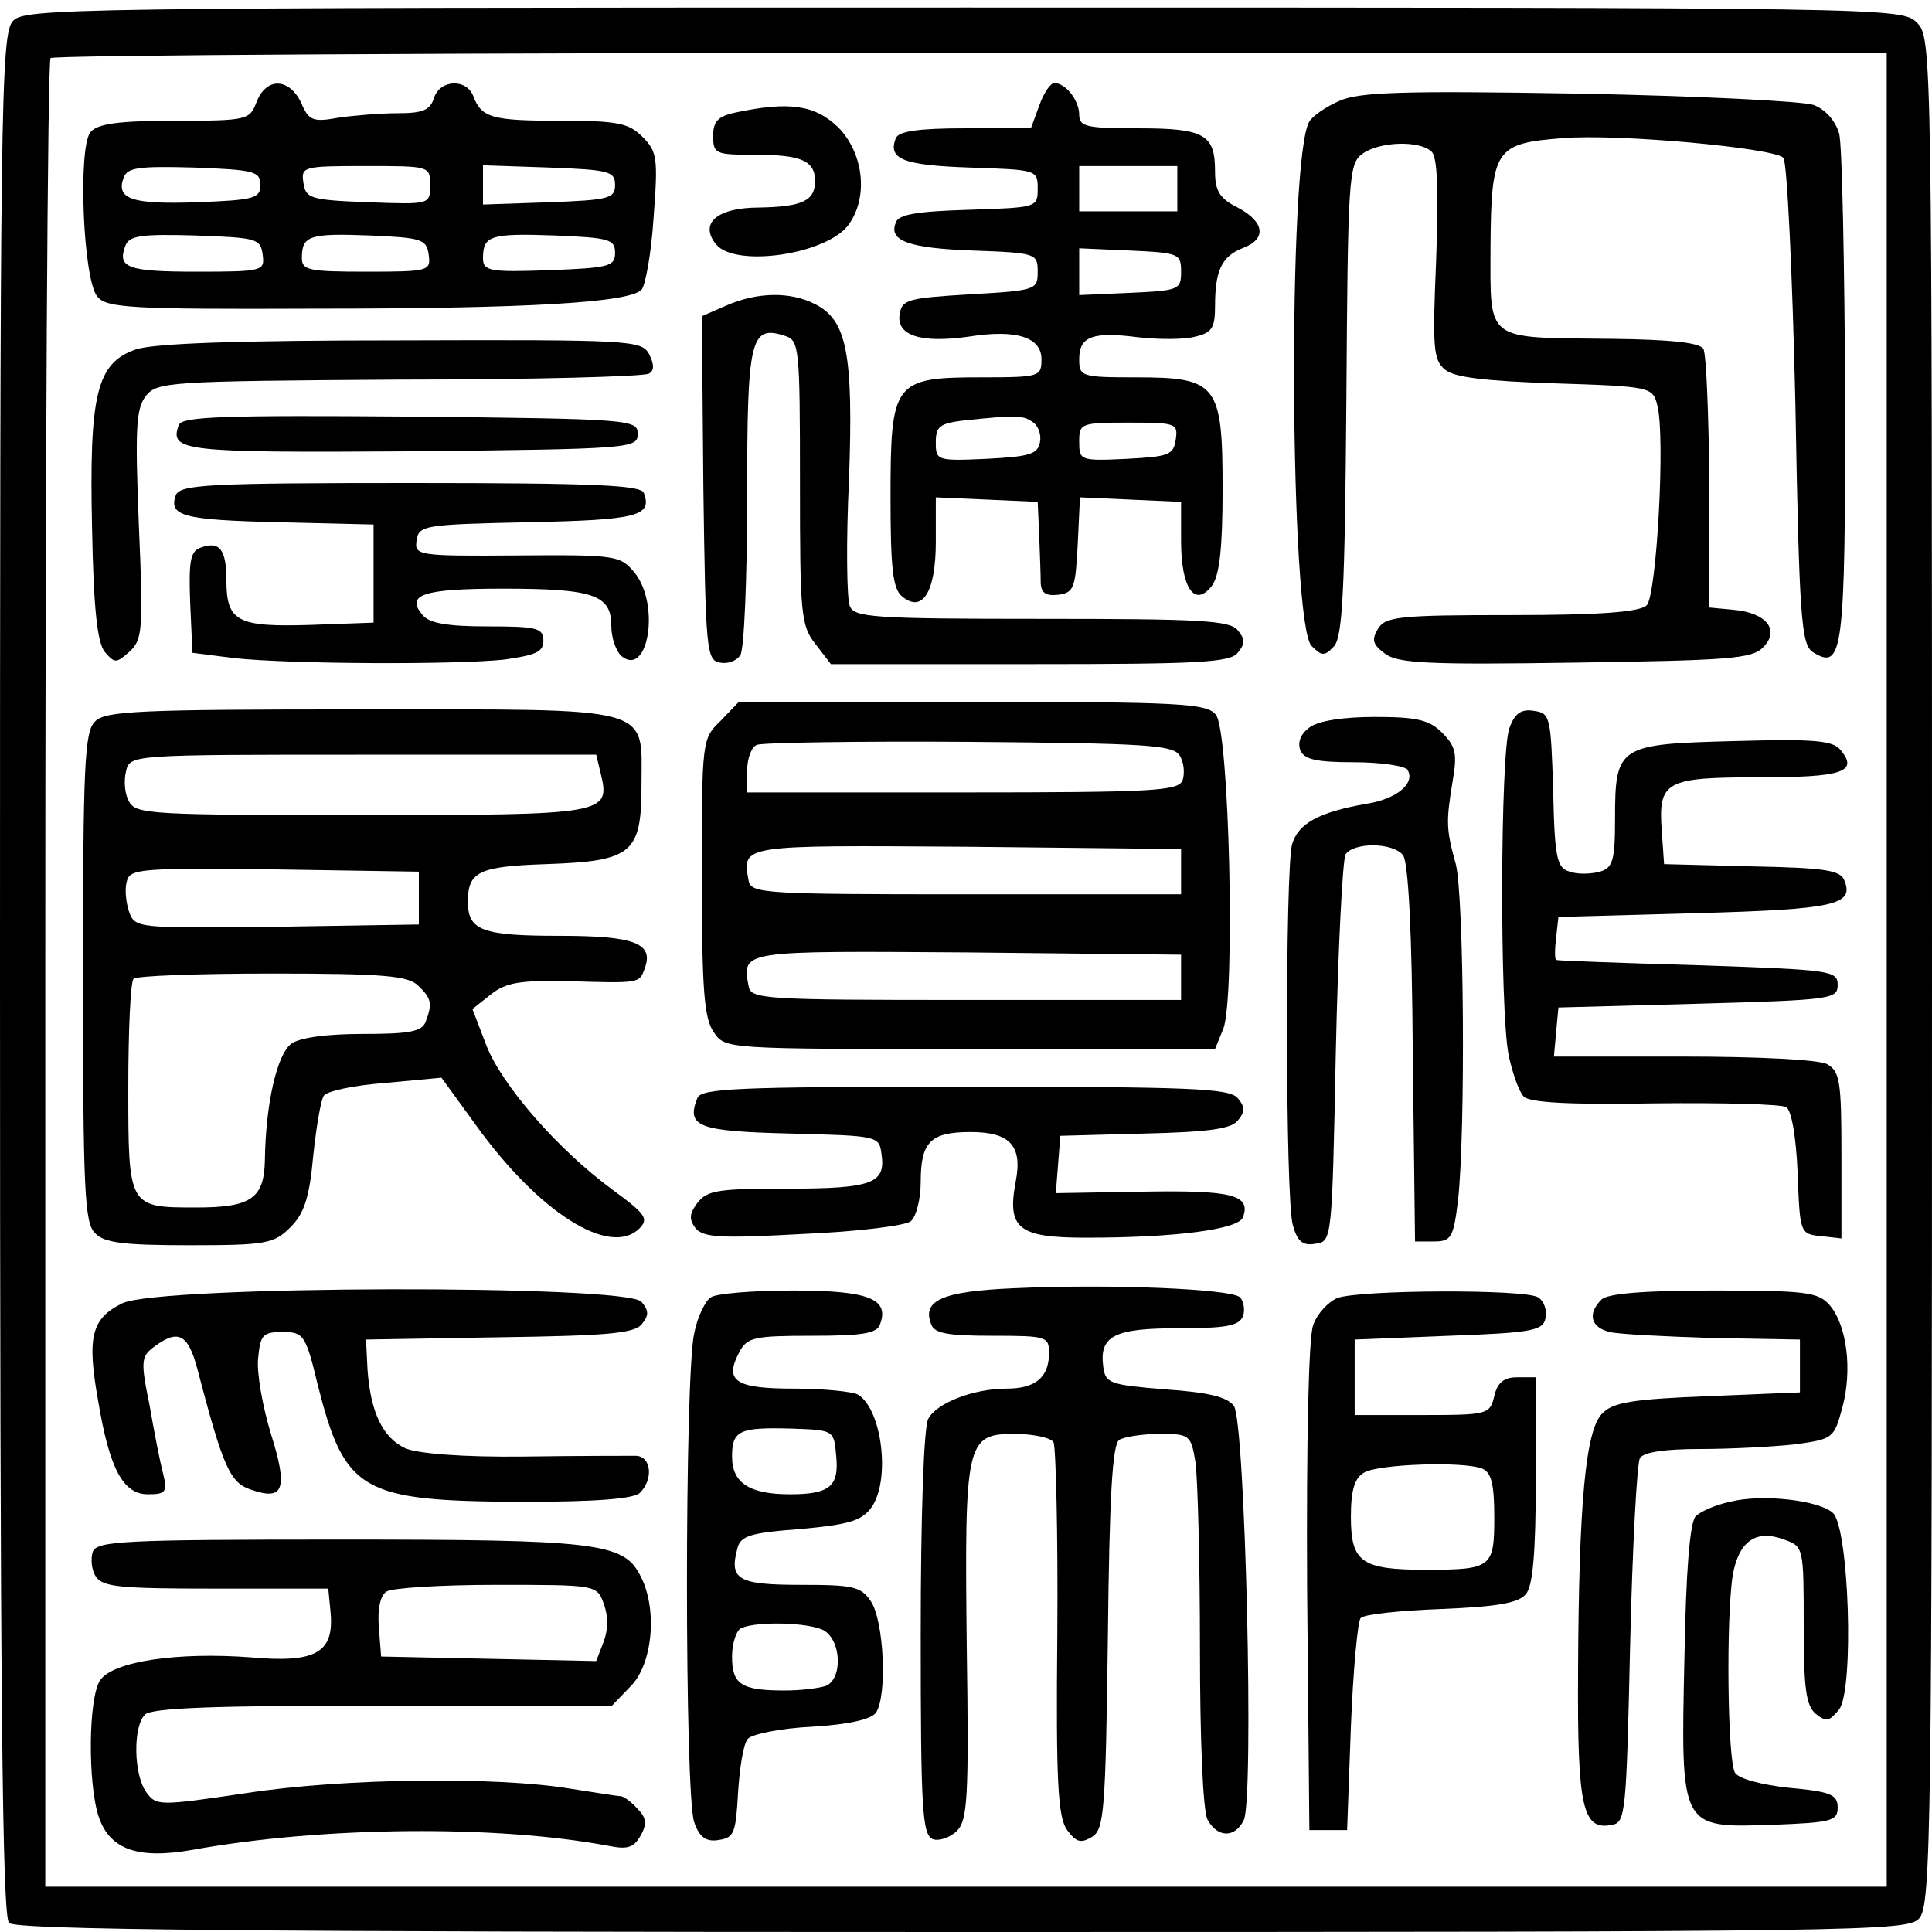
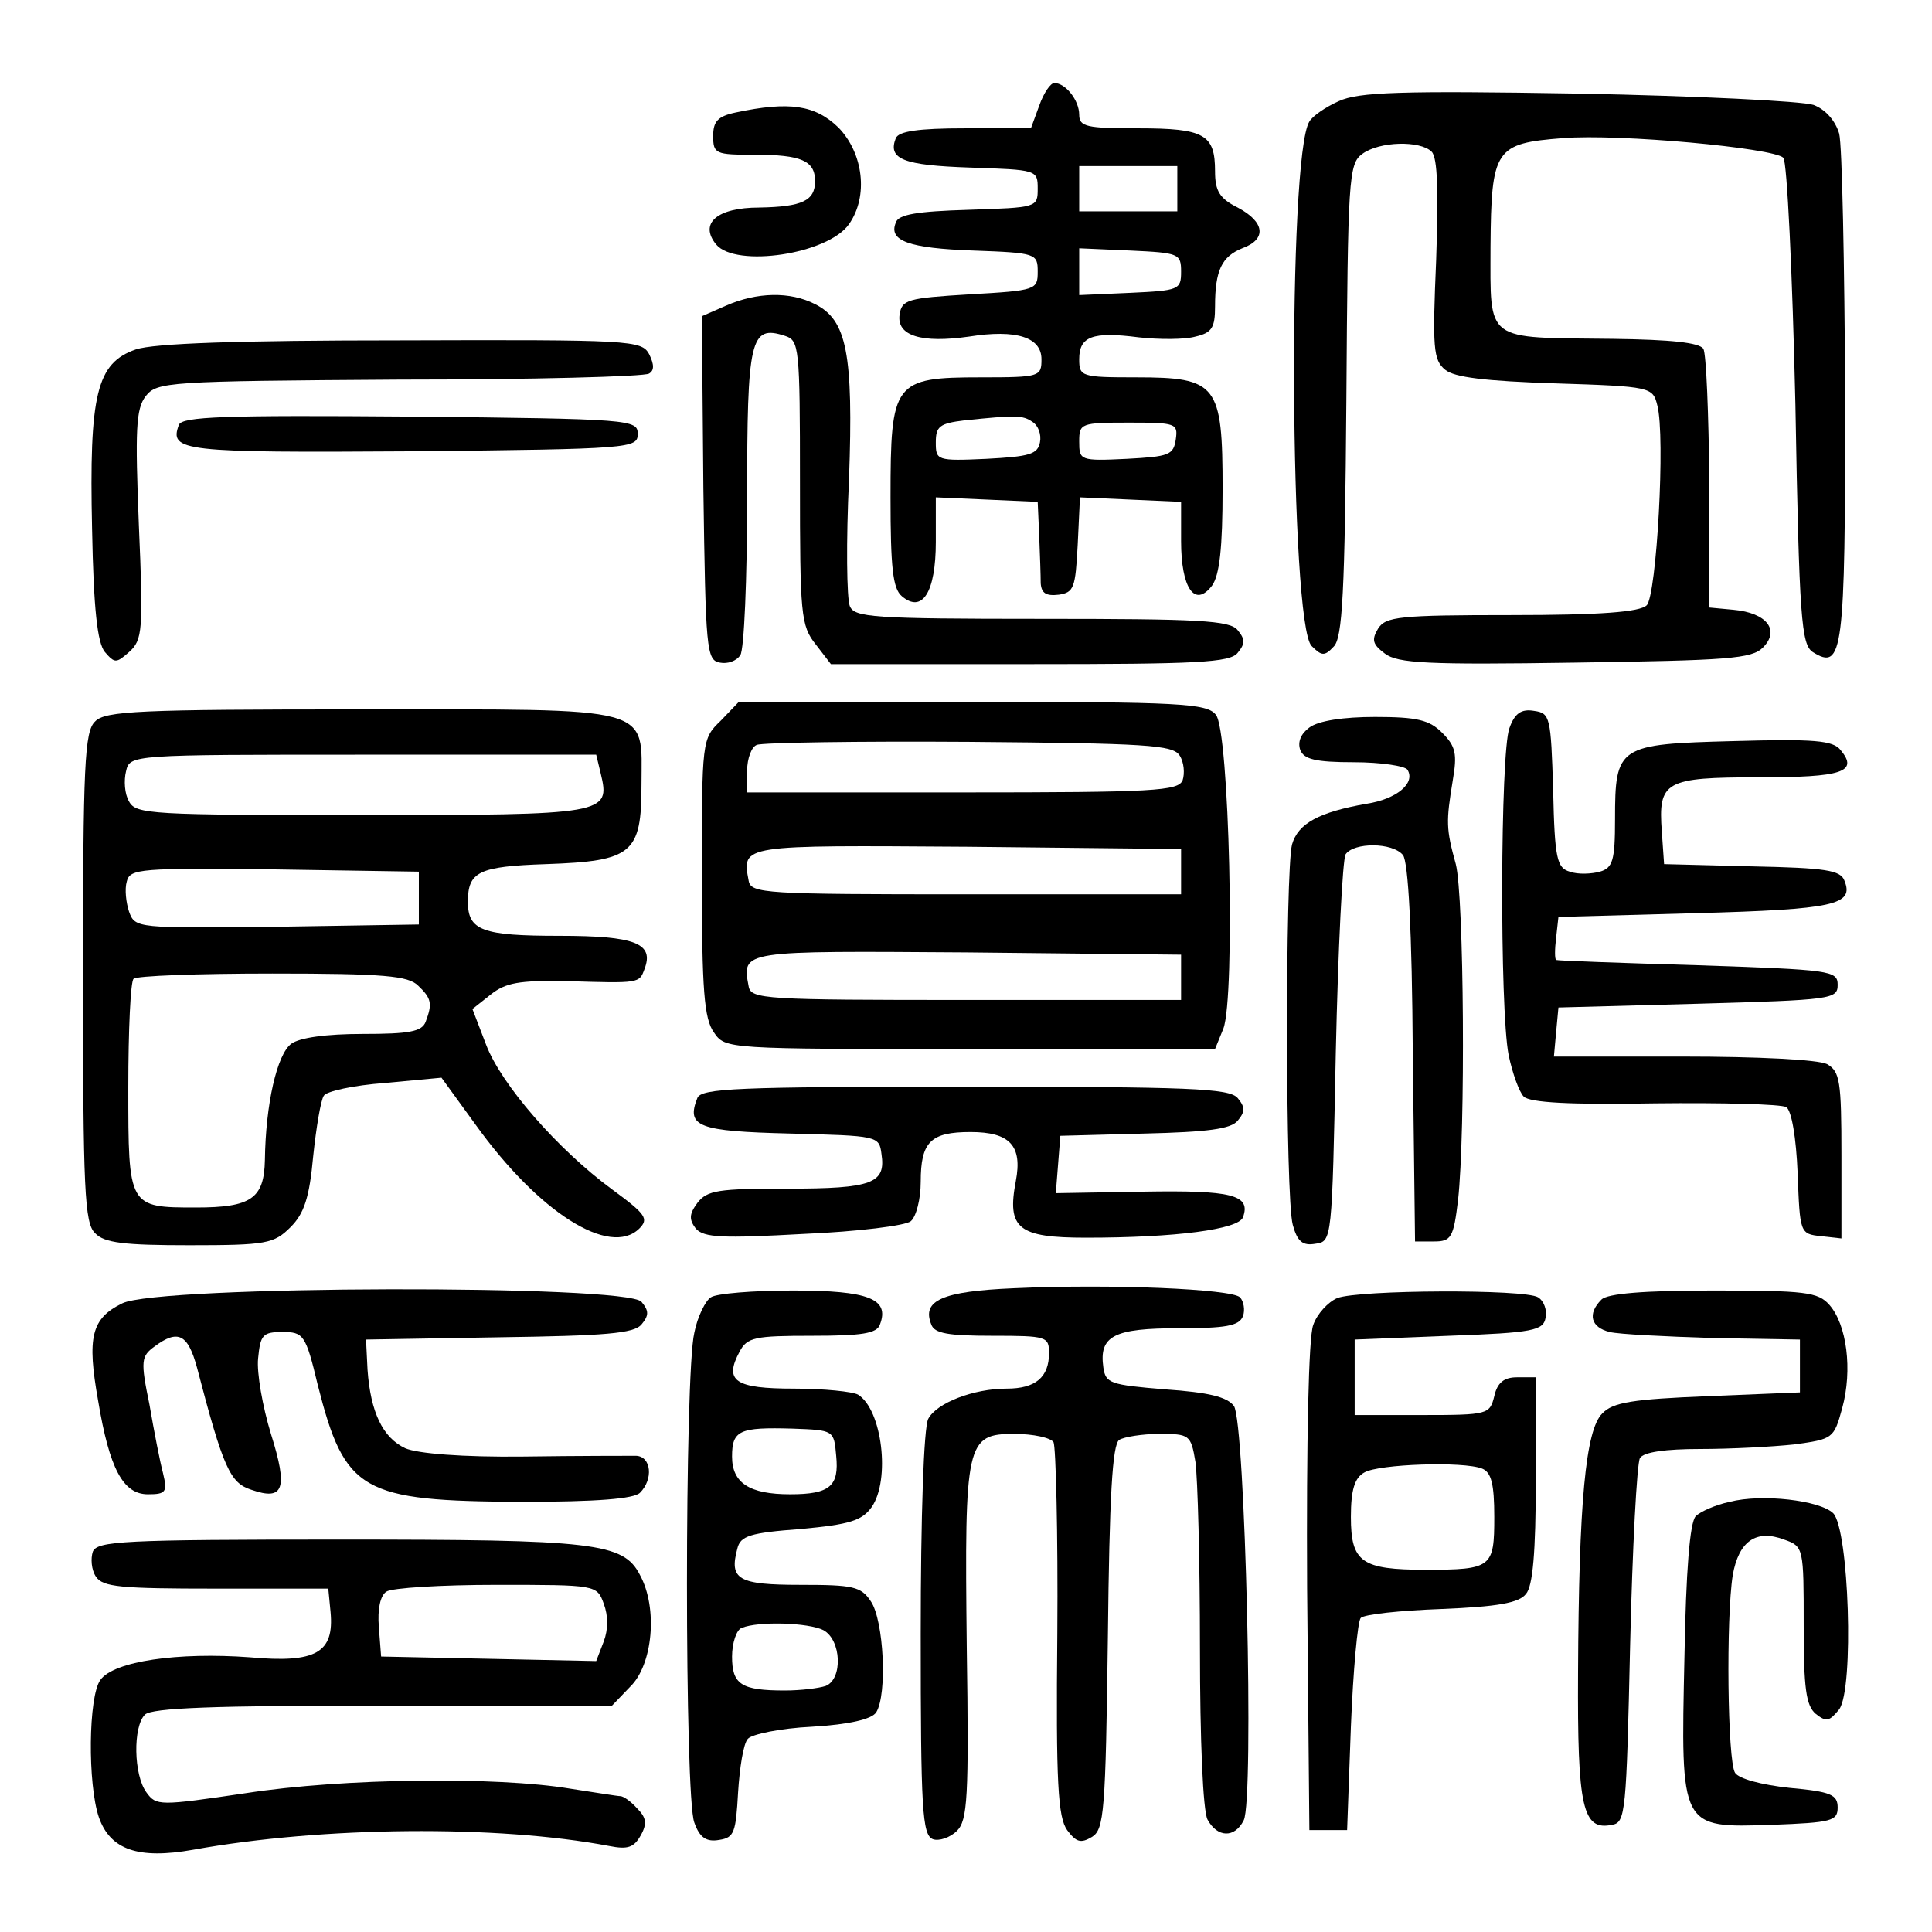
<svg xmlns="http://www.w3.org/2000/svg" version="1.0" width="256pt" height="256pt" viewBox="0 0 256 256" preserveAspectRatio="xMidYMid meet">
  <g transform="translate(0,256) scale(0.1,-0.1)" fill="#000000" stroke="none">
-     <path d="M17 2532 c-16 -17 -17 -119 -17 -1263 0 -955 3 -1248 12 -1257 9 -9 303 -12 1263 -12 1200 0 1253 1 1268 18 16 17 17 119 17 1255 0 1224 0 1237 -20 1257 -20 20 -33 20 -1263 20 -1192 0 -1245 -1 -1260 -18z m2483 -1257 l0 -1215 -1220 0 -1220 0 0 1208 c0 665 3 1212 7 1215 3 4 552 7 1220 7 l1213 0 0 -1215z" />
-     <path d="M340 2425 c-9 -24 -12 -25 -109 -25 -74 0 -102 -4 -111 -15 -17 -20 -10 -196 9 -218 12 -15 44 -17 285 -16 286 0 419 8 436 25 5 5 13 48 16 95 6 80 5 88 -15 108 -18 18 -33 21 -108 21 -92 0 -105 4 -116 33 -9 23 -44 22 -52 -3 -5 -16 -15 -20 -48 -20 -23 0 -59 -3 -79 -6 -33 -6 -39 -4 -49 20 -16 33 -46 34 -59 1z m5 -110 c0 -18 -8 -20 -84 -23 -86 -3 -108 4 -97 33 5 13 20 15 93 13 80 -3 88 -5 88 -23z m225 0 c0 -26 0 -26 -82 -23 -77 3 -83 5 -86 26 -3 21 -1 22 82 22 85 0 86 0 86 -25z m245 0 c0 -18 -8 -20 -87 -23 l-88 -3 0 26 0 26 88 -3 c79 -3 87 -5 87 -23z m-467 -92 c3 -22 1 -23 -87 -23 -91 0 -106 5 -95 34 5 14 21 16 93 14 81 -3 86 -4 89 -25z m220 0 c3 -22 1 -23 -82 -23 -77 0 -86 2 -86 18 0 30 10 33 90 30 69 -3 75 -5 78 -25z m247 2 c0 -18 -8 -20 -87 -23 -80 -3 -88 -1 -88 16 0 30 10 33 95 30 72 -3 80 -5 80 -23z" />
    <path d="M1377 2420 l-11 -30 -87 0 c-63 0 -88 -4 -92 -13 -11 -28 10 -36 98 -39 89 -3 90 -3 90 -28 0 -25 -1 -25 -92 -28 -67 -2 -93 -6 -96 -17 -10 -24 17 -34 103 -37 83 -3 85 -4 85 -28 0 -24 -2 -25 -90 -30 -83 -5 -90 -7 -93 -27 -4 -28 29 -38 92 -29 63 10 96 -1 96 -30 0 -23 -2 -24 -80 -24 -116 0 -120 -6 -120 -159 0 -93 3 -121 15 -131 27 -23 45 5 45 72 l0 59 68 -3 67 -3 2 -45 c1 -25 2 -53 2 -63 1 -13 7 -17 24 -15 20 3 22 9 25 66 l3 63 67 -3 67 -3 0 -52 c0 -62 18 -89 41 -59 10 14 14 50 14 128 0 139 -7 148 -115 148 -72 0 -75 1 -75 24 0 30 17 37 79 29 27 -3 61 -3 75 1 22 5 26 12 26 40 0 48 9 66 36 77 33 12 30 35 -6 54 -24 12 -30 22 -30 48 0 49 -14 57 -102 57 -68 0 -78 2 -78 18 0 19 -18 42 -33 42 -5 0 -14 -13 -20 -30z m183 -110 l0 -30 -65 0 -65 0 0 30 0 30 65 0 65 0 0 -30z m5 -110 c0 -24 -3 -25 -67 -28 l-68 -3 0 31 0 31 68 -3 c64 -3 67 -4 67 -28z m-197 -199 c8 -5 12 -17 10 -27 -3 -16 -14 -19 -71 -22 -66 -3 -67 -2 -67 22 0 21 5 25 38 29 68 7 77 7 90 -2z m190 -23 c-3 -21 -9 -23 -65 -26 -62 -3 -63 -2 -63 23 0 24 2 25 66 25 62 0 65 -1 62 -22z" />
    <path d="M1774 2426 c-18 -8 -35 -20 -39 -27 -29 -46 -26 -666 3 -695 13 -13 17 -14 29 -1 12 11 15 72 17 327 2 293 3 313 21 326 23 17 77 18 92 3 8 -8 9 -53 6 -143 -5 -117 -4 -133 12 -146 12 -10 53 -15 146 -18 127 -4 129 -5 135 -29 11 -41 -1 -252 -14 -265 -9 -9 -62 -13 -179 -13 -149 0 -167 -2 -177 -18 -9 -15 -7 -21 9 -33 17 -13 57 -15 252 -12 203 3 234 5 249 20 23 23 5 46 -39 50 l-32 3 0 165 c-1 91 -4 171 -8 178 -6 8 -42 12 -120 13 -171 2 -162 -6 -162 122 1 130 6 137 96 144 74 6 279 -13 292 -26 5 -5 12 -152 16 -327 5 -285 8 -318 23 -328 40 -25 43 -2 43 337 -1 177 -4 335 -8 350 -5 17 -18 32 -34 38 -15 5 -155 12 -312 15 -236 4 -291 2 -317 -10z" />
    <path d="M975 2411 c-24 -5 -30 -12 -30 -31 0 -24 3 -25 55 -25 62 0 80 -8 80 -35 0 -26 -17 -34 -74 -35 -56 0 -80 -21 -57 -49 26 -31 148 -13 176 27 26 37 19 94 -14 128 -31 30 -65 35 -136 20z" />
    <path d="M962 2155 l-32 -14 2 -228 c3 -214 4 -228 22 -231 10 -2 22 2 27 10 5 7 9 101 9 209 0 210 4 229 50 214 19 -6 20 -14 20 -194 0 -175 1 -190 21 -215 l20 -26 264 0 c221 0 265 2 275 15 10 12 10 18 0 30 -10 13 -52 15 -260 15 -225 0 -248 2 -254 17 -4 10 -5 85 -1 168 6 167 -3 211 -45 232 -33 17 -77 16 -118 -2z" />
    <path d="M180 2097 c-52 -18 -62 -59 -58 -238 2 -106 7 -151 17 -163 13 -15 15 -15 32 0 18 16 19 29 13 168 -5 126 -4 154 9 171 15 19 28 20 336 22 176 0 325 4 331 8 7 4 7 12 0 26 -10 18 -24 19 -328 18 -218 0 -328 -4 -352 -12z" />
-     <path d="M237 1997 c-13 -35 4 -37 309 -35 291 3 299 4 299 23 0 19 -8 20 -301 23 -247 2 -303 0 -307 -11z" />
-     <path d="M233 1904 c-10 -28 10 -33 137 -36 l125 -3 0 -65 0 -65 -83 -3 c-97 -3 -112 4 -112 59 0 41 -9 53 -35 43 -13 -5 -15 -19 -13 -73 l3 -66 55 -7 c73 -8 292 -9 358 -2 42 6 52 10 52 25 0 17 -9 19 -74 19 -52 0 -77 4 -86 15 -23 27 0 35 106 35 120 0 144 -8 144 -49 0 -16 6 -33 13 -40 36 -30 52 68 18 110 -19 23 -24 24 -156 23 -132 -1 -136 0 -133 20 3 20 10 21 148 24 144 3 165 8 153 39 -4 10 -64 13 -309 13 -267 0 -305 -2 -311 -16z" />
+     <path d="M237 1997 c-13 -35 4 -37 309 -35 291 3 299 4 299 23 0 19 -8 20 -301 23 -247 2 -303 0 -307 -11" />
    <path d="M955 1605 c-25 -24 -25 -26 -25 -207 0 -150 3 -188 16 -206 15 -22 16 -22 340 -22 l324 0 11 27 c16 42 8 396 -10 416 -12 15 -47 17 -323 17 l-309 0 -24 -25z m608 -46 c6 -9 7 -24 4 -33 -6 -14 -37 -16 -292 -16 l-285 0 0 29 c0 16 6 32 13 34 6 3 133 5 281 4 235 -2 270 -4 279 -18z m2 -154 l0 -30 -285 0 c-267 0 -285 1 -288 18 -9 48 -11 47 290 45 l283 -3 0 -30z m0 -140 l0 -30 -285 0 c-267 0 -285 1 -288 18 -9 48 -11 47 290 45 l283 -3 0 -30z" />
    <path d="M126 1604 c-14 -13 -16 -58 -16 -339 0 -281 2 -326 16 -339 12 -13 39 -16 125 -16 102 0 112 2 134 24 18 18 25 39 30 94 4 38 10 74 14 80 3 6 40 14 81 17 l75 7 45 -62 c84 -117 178 -176 217 -138 13 13 9 19 -36 52 -72 53 -147 139 -167 192 l-18 47 24 19 c20 16 38 19 100 18 98 -3 97 -3 104 16 13 34 -12 44 -113 44 -102 0 -121 7 -121 45 0 40 14 47 104 50 114 4 126 14 126 105 0 106 22 100 -373 100 -292 0 -338 -2 -351 -16z m670 -69 c13 -54 8 -55 -317 -55 -279 0 -299 1 -308 18 -6 10 -7 28 -4 40 5 22 6 22 314 22 l309 0 6 -25z m-241 -165 l0 -35 -188 -3 c-186 -2 -188 -2 -196 20 -4 12 -6 30 -3 40 4 17 18 18 196 16 l191 -3 0 -35z m-1 -116 c18 -17 19 -24 10 -48 -5 -13 -22 -16 -83 -16 -49 0 -84 -5 -95 -13 -19 -14 -34 -80 -35 -154 -1 -51 -18 -63 -91 -63 -90 0 -90 0 -90 159 0 76 3 141 7 144 3 4 86 7 184 7 148 0 180 -3 193 -16z" />
    <path d="M2000 1595 c-12 -32 -13 -372 -1 -433 5 -24 14 -49 20 -55 8 -8 61 -11 174 -9 89 1 167 -1 174 -5 7 -5 13 -40 15 -88 3 -79 3 -80 31 -83 l27 -3 0 110 c0 99 -2 111 -19 121 -12 6 -92 10 -191 10 l-171 0 3 33 3 32 185 5 c177 5 185 6 185 25 0 19 -9 20 -185 26 -102 3 -186 6 -188 7 -2 1 -2 14 0 30 l3 27 182 5 c184 5 210 11 197 43 -5 14 -25 17 -122 19 l-117 3 -3 43 c-5 67 4 72 129 72 110 0 132 7 108 36 -10 13 -35 15 -142 12 -153 -4 -157 -6 -157 -104 0 -54 -3 -64 -20 -69 -11 -3 -29 -4 -40 0 -17 5 -20 17 -22 108 -3 97 -4 102 -25 105 -17 3 -26 -3 -33 -23z" />
    <path d="M1735 1596 c-11 -8 -16 -19 -12 -30 5 -12 20 -16 71 -16 36 0 68 -5 71 -10 11 -18 -15 -39 -54 -45 -63 -11 -91 -26 -99 -54 -9 -35 -9 -468 1 -504 6 -22 13 -28 30 -25 22 3 22 4 27 253 3 138 9 256 13 263 11 16 62 16 76 -1 7 -9 12 -99 13 -263 l3 -249 25 0 c23 0 26 5 32 55 10 90 8 402 -3 445 -13 47 -13 56 -4 111 6 35 4 45 -14 63 -17 17 -33 21 -89 21 -42 0 -75 -5 -87 -14z" />
    <path d="M924 1105 c-15 -38 1 -44 123 -47 116 -3 118 -3 121 -27 6 -39 -12 -46 -124 -46 -92 0 -107 -2 -120 -19 -11 -15 -11 -22 -2 -34 11 -12 35 -13 143 -7 71 3 136 11 142 17 7 6 13 29 13 52 0 53 13 66 66 66 52 0 69 -18 60 -65 -12 -63 3 -75 93 -75 119 0 202 11 208 27 11 30 -15 36 -132 34 l-116 -2 3 38 3 38 112 3 c83 2 114 6 123 17 10 12 10 18 0 30 -11 13 -63 15 -362 15 -301 0 -349 -2 -354 -15z" />
    <path d="M1343 853 c-94 -4 -122 -16 -109 -48 4 -12 23 -15 81 -15 72 0 75 -1 75 -23 0 -32 -18 -47 -56 -47 -44 0 -93 -19 -104 -40 -6 -11 -10 -130 -10 -285 0 -233 2 -266 16 -272 8 -3 23 2 32 11 14 14 16 43 13 244 -3 271 -1 282 63 282 25 0 48 -5 52 -11 3 -6 6 -120 5 -253 -2 -200 1 -244 13 -261 12 -16 18 -18 33 -9 16 10 18 33 21 265 2 187 6 255 15 261 6 4 31 8 53 8 40 0 42 -1 48 -37 3 -21 6 -132 6 -246 0 -124 4 -216 10 -228 13 -24 36 -25 48 -1 14 27 2 528 -13 549 -9 12 -33 18 -91 22 -73 6 -79 8 -82 29 -6 42 14 52 100 52 62 0 80 3 85 16 3 8 1 20 -4 25 -11 11 -170 18 -300 12z" />
    <path d="M162 833 c-41 -20 -47 -45 -32 -129 15 -90 33 -124 66 -124 24 0 26 3 20 28 -4 15 -12 56 -18 91 -12 58 -11 64 7 77 31 23 44 16 56 -28 35 -134 44 -153 72 -162 43 -15 49 1 26 74 -11 36 -19 81 -17 100 3 31 6 35 32 35 28 0 31 -3 47 -70 36 -142 58 -154 270 -155 100 0 149 4 157 12 18 18 15 48 -5 49 -10 0 -77 0 -149 -1 -81 -1 -141 4 -157 11 -30 14 -46 48 -50 104 l-2 40 176 3 c141 2 179 5 189 17 10 12 10 18 0 30 -19 23 -640 22 -688 -2z" />
    <path d="M942 841 c-7 -4 -18 -26 -22 -47 -13 -54 -13 -616 0 -649 7 -20 16 -26 33 -23 20 3 22 10 25 63 2 32 7 65 13 71 5 6 43 14 85 16 50 3 79 10 85 19 15 24 10 122 -7 147 -13 20 -24 22 -93 22 -83 0 -95 7 -84 48 4 17 17 21 84 26 65 6 81 11 94 29 25 36 14 129 -18 149 -7 4 -45 8 -85 8 -78 0 -93 10 -72 49 10 19 20 21 96 21 66 0 86 3 90 15 13 34 -15 45 -115 45 -53 0 -102 -4 -109 -9z m166 -210 c4 -40 -8 -51 -61 -51 -54 0 -77 15 -77 50 0 35 10 39 80 37 55 -2 55 -2 58 -36z m-17 -231 c24 -13 26 -65 3 -74 -9 -3 -33 -6 -54 -6 -58 0 -70 8 -70 45 0 18 6 36 13 38 22 9 88 7 108 -3z" />
    <path d="M1772 840 c-12 -5 -27 -21 -32 -36 -6 -16 -9 -151 -8 -348 l3 -321 25 0 25 0 5 137 c3 75 9 140 13 144 4 5 53 10 107 12 74 3 103 8 112 20 9 10 13 55 13 151 l0 136 -25 0 c-17 0 -26 -7 -30 -25 -6 -24 -8 -25 -95 -25 l-90 0 0 50 0 50 125 5 c112 4 125 7 128 24 2 10 -2 22 -10 27 -17 11 -237 10 -266 -1z m192 -226 c12 -5 16 -20 16 -64 0 -67 -3 -70 -91 -70 -85 0 -99 10 -99 70 0 36 5 52 18 59 19 11 131 15 156 5z" />
    <path d="M2122 838 c-19 -19 -14 -37 11 -43 12 -3 74 -6 137 -8 l115 -2 0 -35 0 -35 -122 -5 c-99 -4 -126 -8 -140 -23 -22 -22 -31 -117 -32 -343 -1 -180 6 -210 45 -202 18 3 19 16 24 238 3 129 9 241 13 248 5 8 34 12 80 12 40 0 96 3 124 6 52 7 53 8 64 48 14 51 6 111 -17 137 -15 17 -32 19 -154 19 -92 0 -140 -4 -148 -12z" />
    <path d="M2292 570 c-19 -4 -39 -13 -45 -19 -8 -8 -13 -74 -15 -186 -5 -229 -6 -227 116 -223 79 3 87 5 87 23 0 17 -9 21 -64 26 -37 4 -67 12 -72 20 -10 16 -12 205 -3 262 8 45 31 61 68 47 26 -9 26 -11 26 -114 0 -83 3 -106 16 -117 14 -11 18 -10 31 6 20 27 13 239 -8 260 -18 17 -94 26 -137 15z" />
    <path d="M123 504 c-3 -9 -2 -24 4 -33 9 -14 33 -16 159 -16 l149 0 3 -31 c5 -54 -19 -68 -107 -60 -95 7 -180 -5 -198 -30 -16 -22 -17 -138 -2 -182 15 -43 52 -56 125 -43 172 31 403 33 551 5 25 -5 33 -2 42 14 9 16 7 24 -5 36 -8 9 -18 16 -22 16 -4 0 -34 5 -67 10 -96 16 -300 14 -429 -6 -115 -17 -119 -17 -132 1 -17 23 -18 87 -2 103 9 9 93 12 315 12 l304 0 24 25 c30 29 37 104 13 148 -22 43 -60 47 -398 47 -288 0 -321 -2 -327 -16z m677 -69 c6 -16 6 -34 0 -50 l-10 -26 -142 3 -143 3 -3 39 c-2 24 2 42 10 47 7 5 73 9 146 9 132 0 133 0 142 -25z" />
  </g>
</svg>